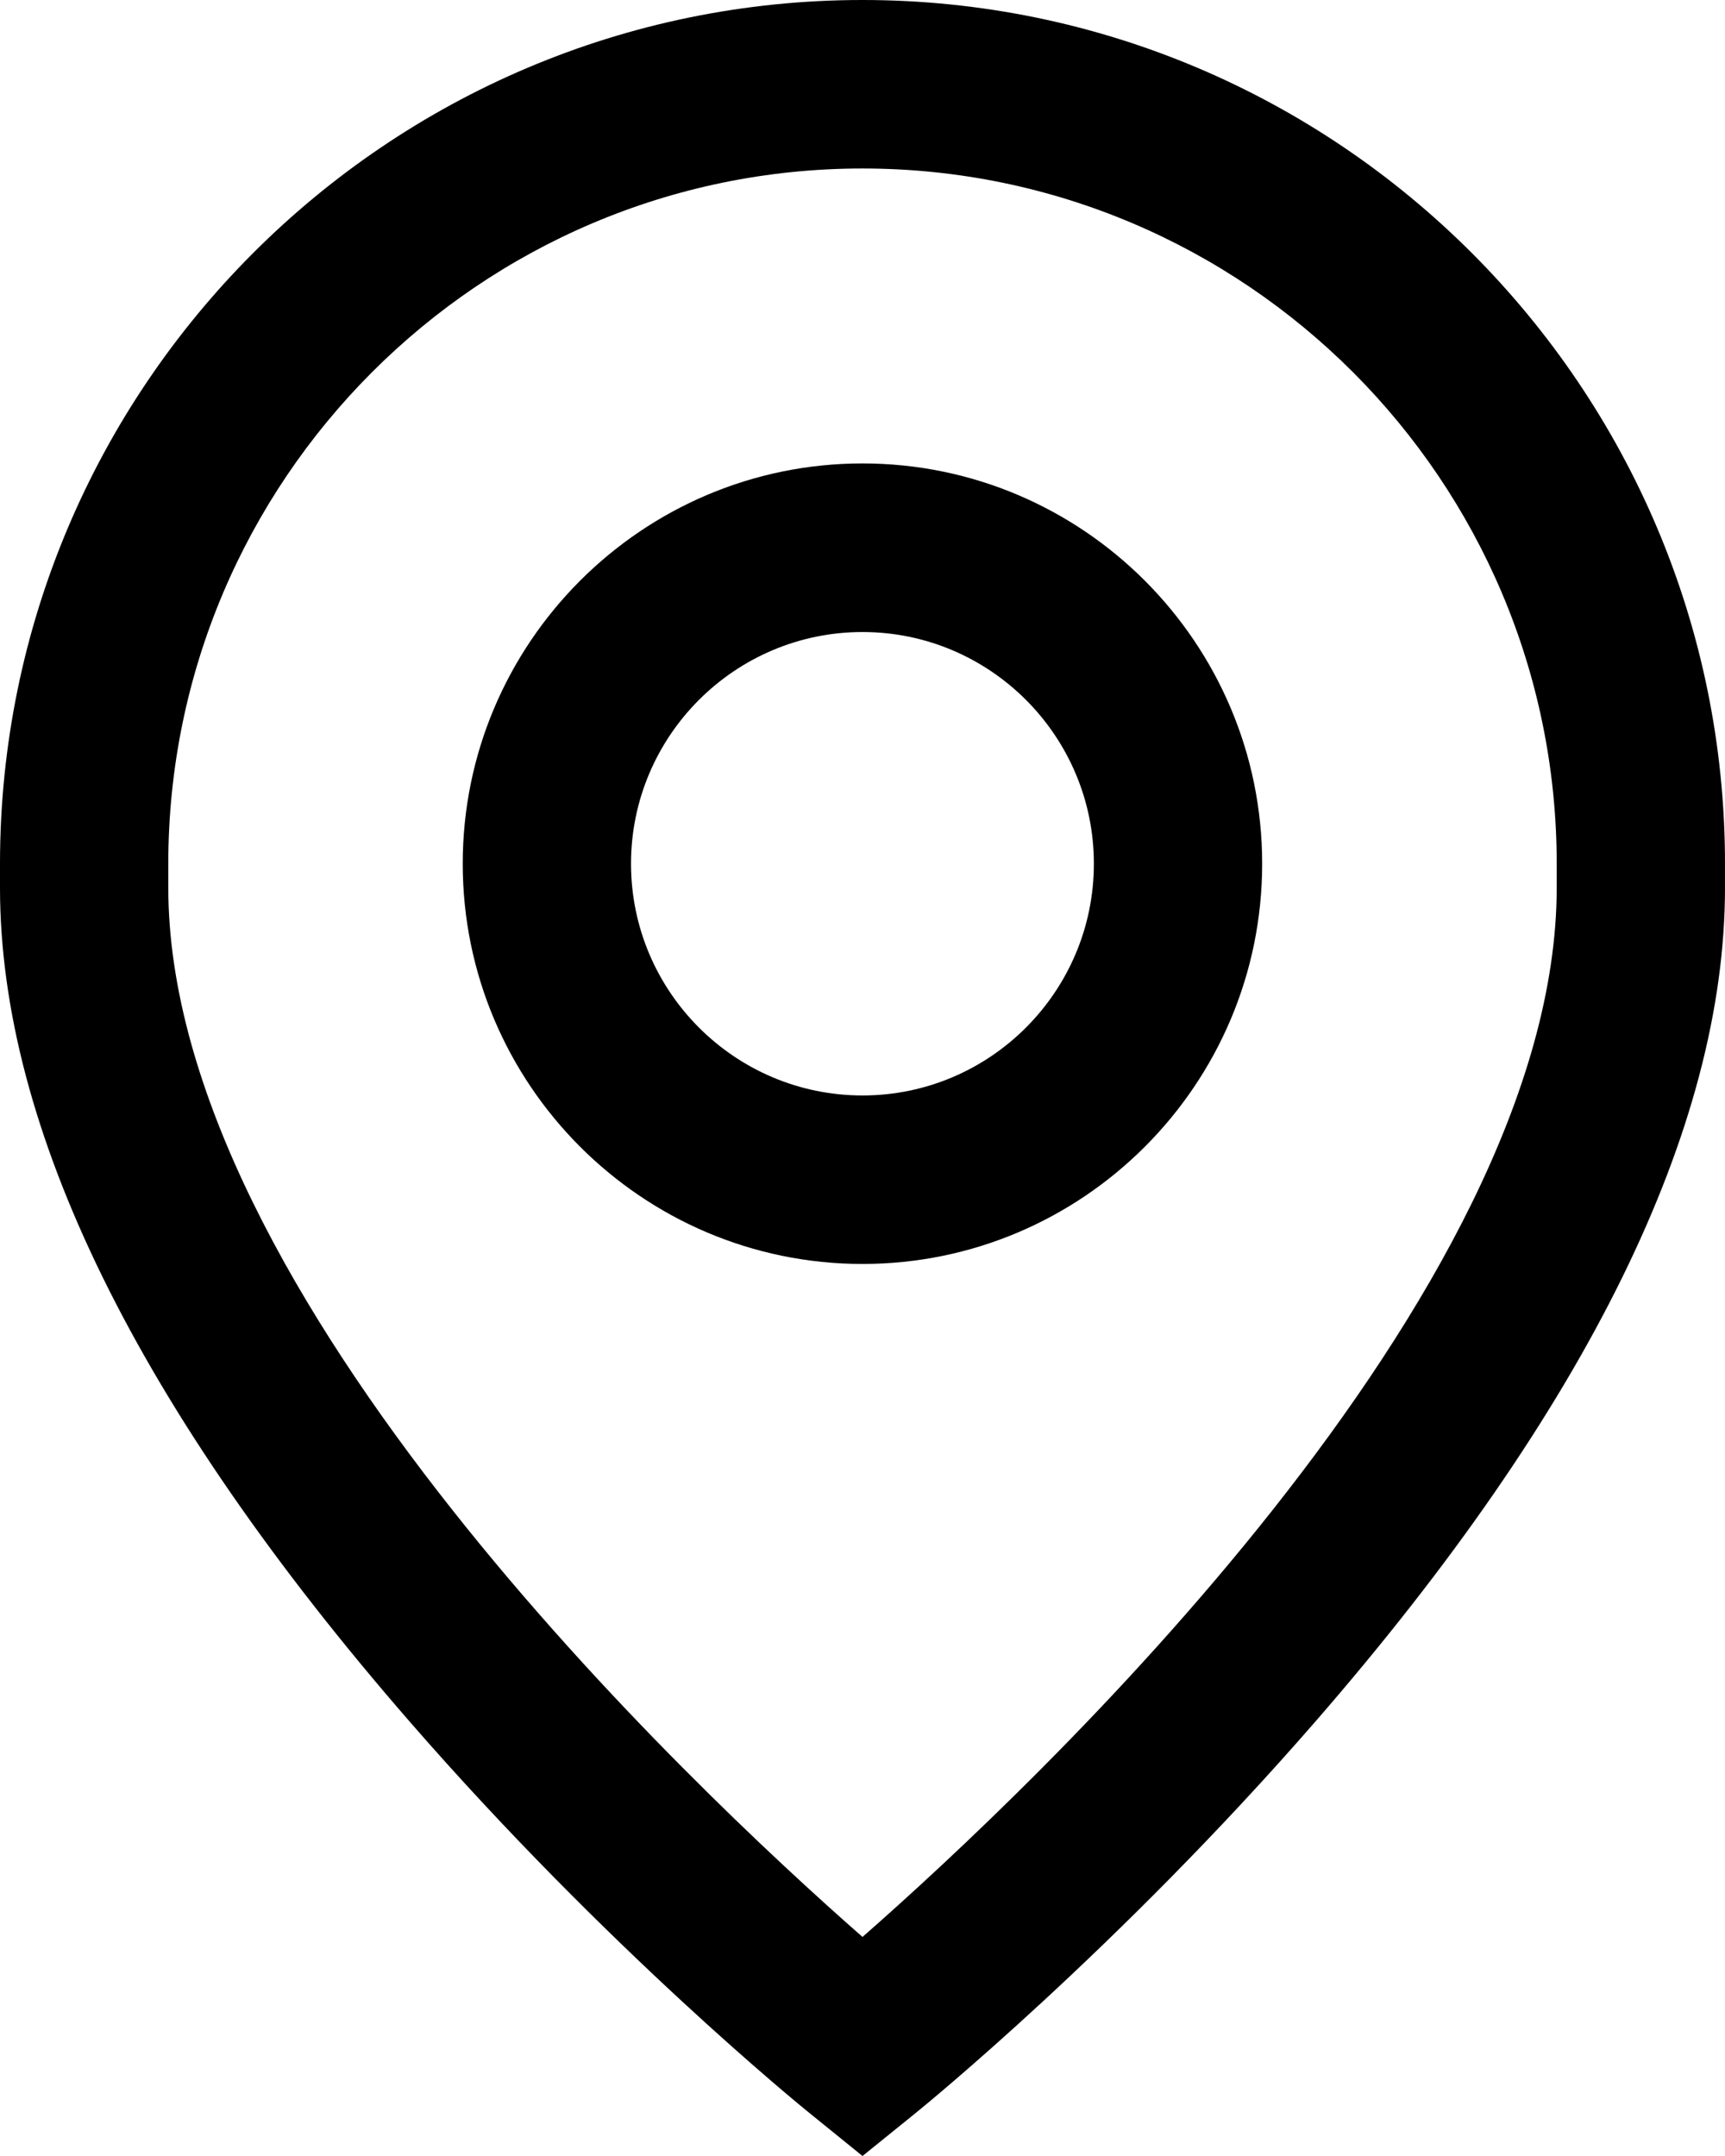
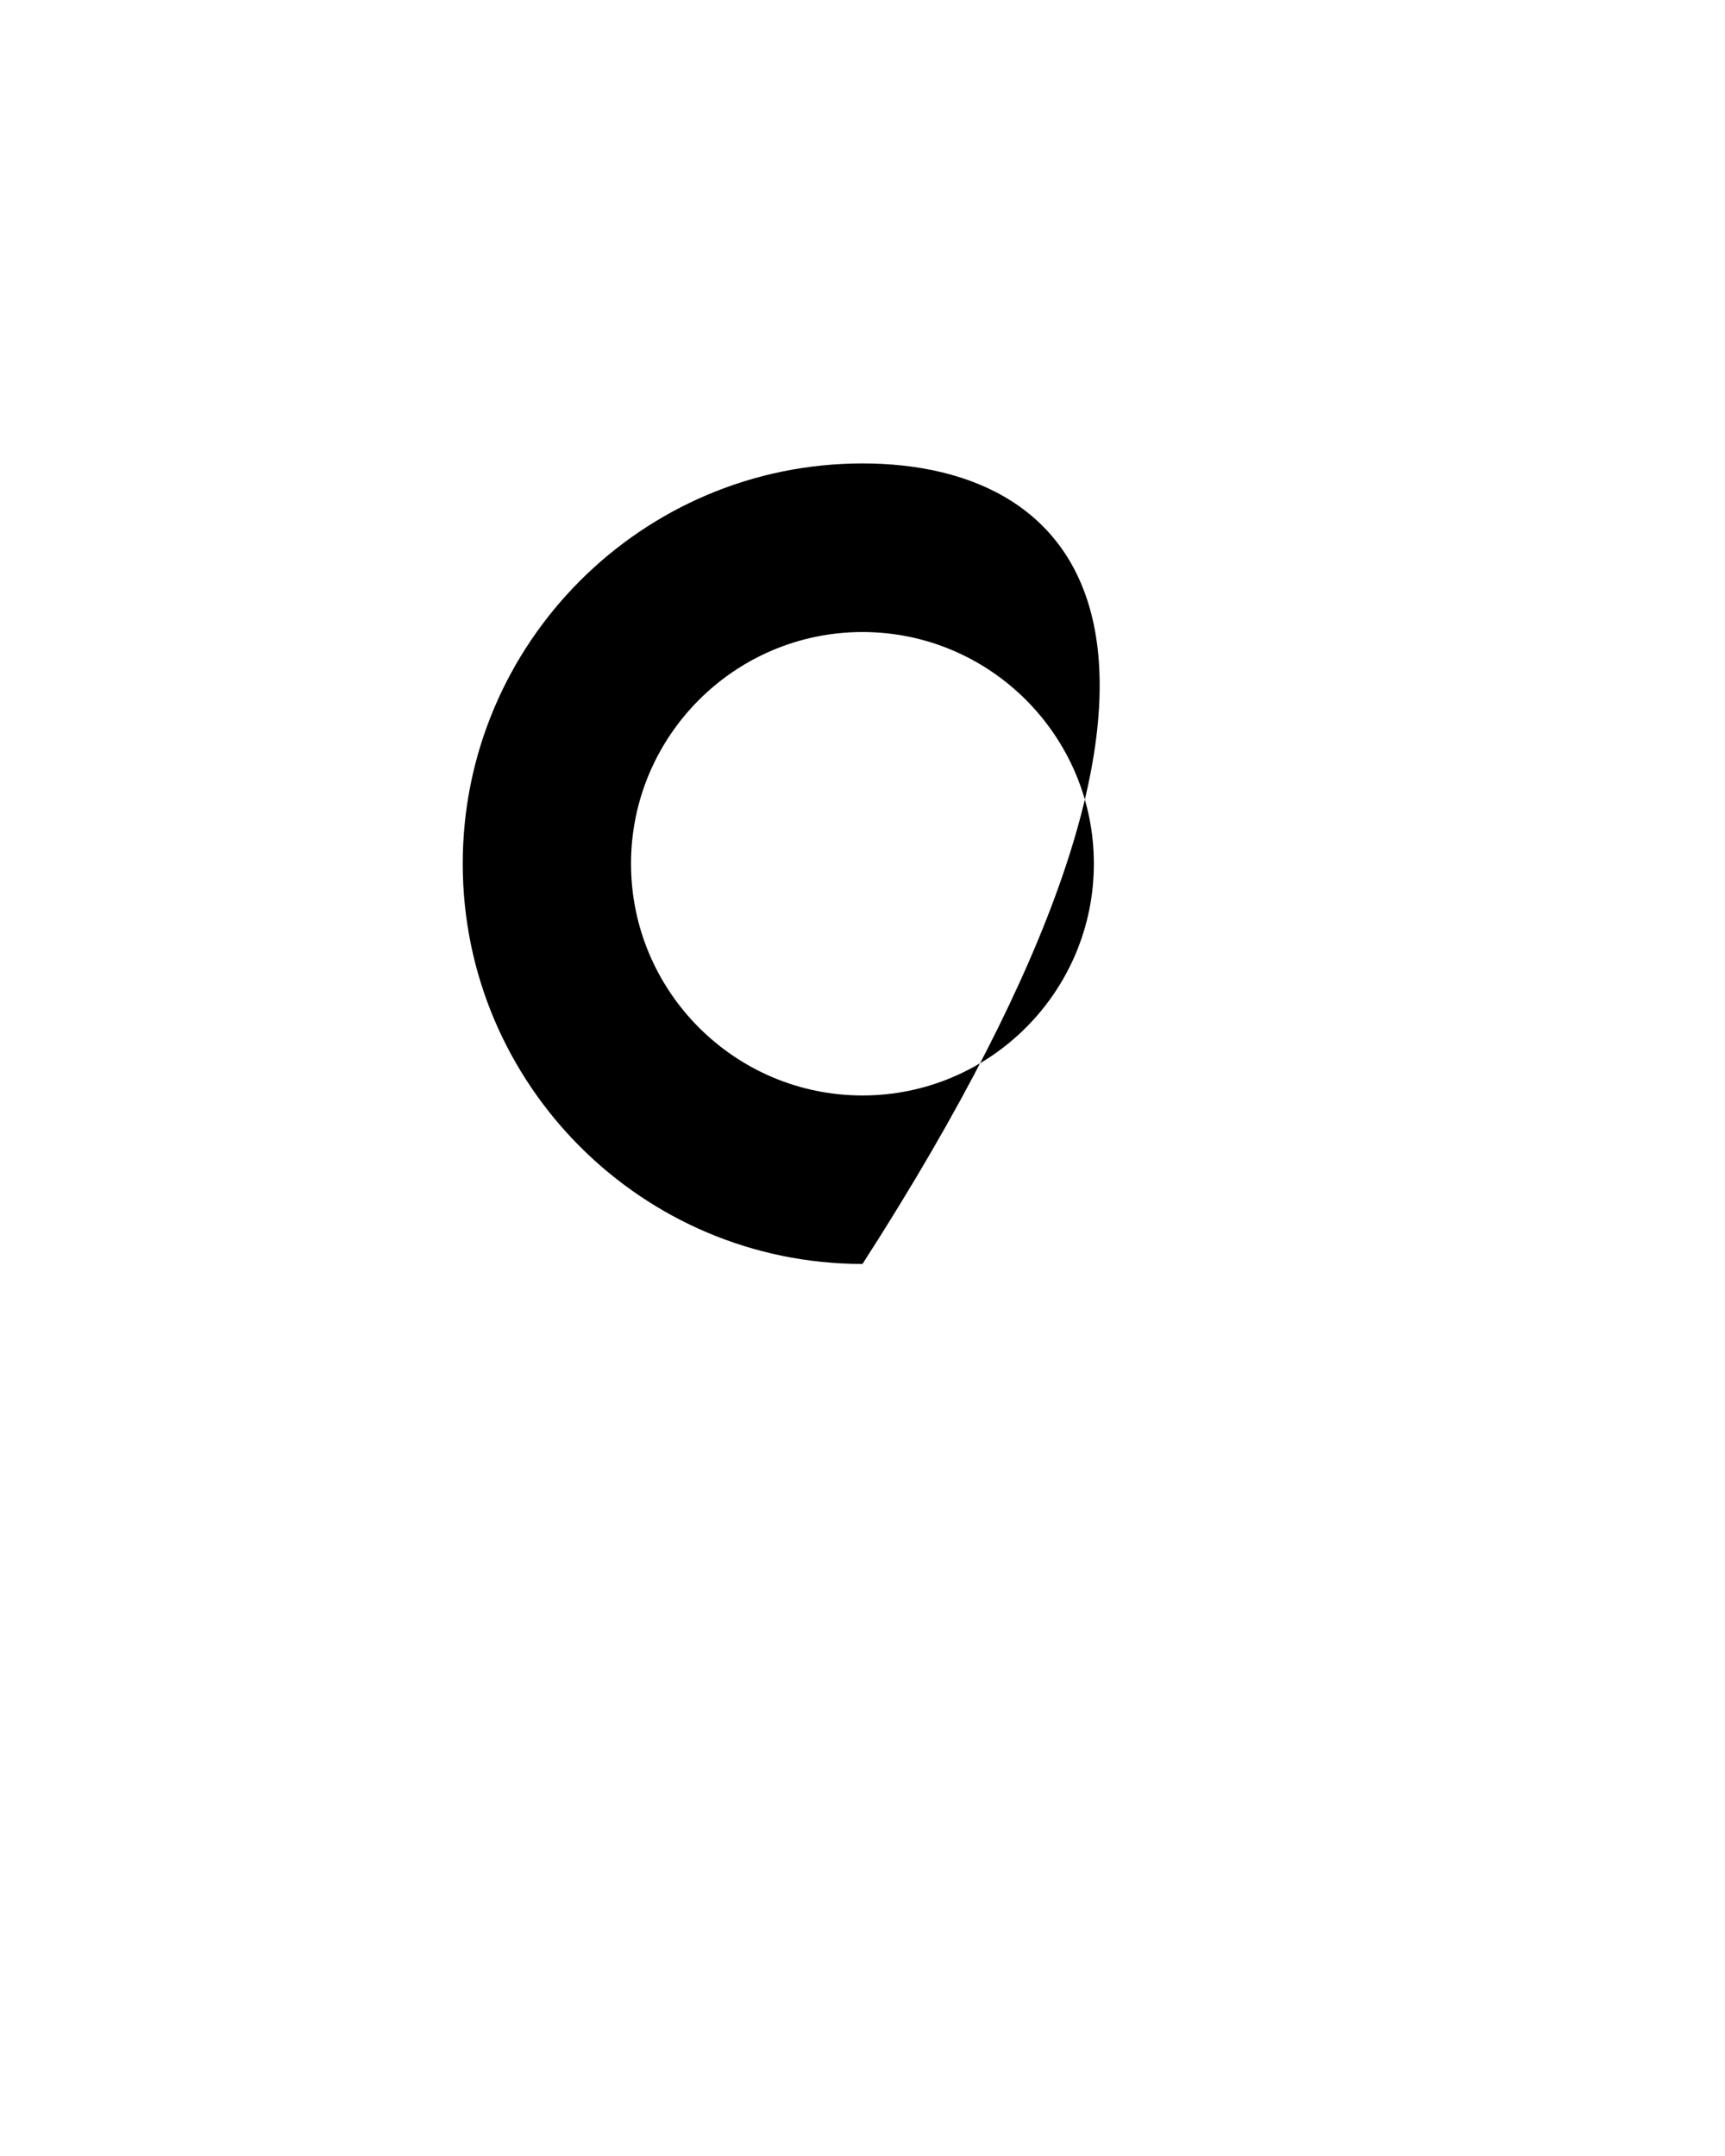
<svg xmlns="http://www.w3.org/2000/svg" width="16" height="20" viewBox="0 0 16 20" fill="none">
-   <path d="M8 4.299C5.956 4.299 4.292 5.965 4.292 8.012C4.292 10.06 5.956 11.725 8 11.725C10.044 11.725 11.707 10.06 11.707 8.012C11.707 5.965 10.044 4.299 8 4.299ZM8 10.162C6.816 10.162 5.853 9.198 5.853 8.012C5.853 6.827 6.816 5.863 8 5.863C9.183 5.863 10.146 6.827 10.146 8.012C10.146 9.198 9.183 10.162 8 10.162Z" fill="black" />
-   <path d="M8 0C3.589 0 0 3.594 0 8.012V8.234C0 10.468 1.279 13.072 3.802 15.973C5.63 18.075 7.434 19.542 7.51 19.603L8 20L8.491 19.603C8.566 19.542 10.37 18.075 12.198 15.973C14.721 13.072 16 10.468 16 8.234V8.012C16 3.594 12.411 0 8 0ZM14.439 8.234C14.439 12.01 9.581 16.581 8 17.968C6.418 16.58 1.561 12.009 1.561 8.234V8.012C1.561 4.456 4.45 1.563 8 1.563C11.55 1.563 14.439 4.456 14.439 8.012V8.234Z" fill="black" />
+   <path d="M8 4.299C5.956 4.299 4.292 5.965 4.292 8.012C4.292 10.06 5.956 11.725 8 11.725C11.707 5.965 10.044 4.299 8 4.299ZM8 10.162C6.816 10.162 5.853 9.198 5.853 8.012C5.853 6.827 6.816 5.863 8 5.863C9.183 5.863 10.146 6.827 10.146 8.012C10.146 9.198 9.183 10.162 8 10.162Z" fill="black" />
</svg>